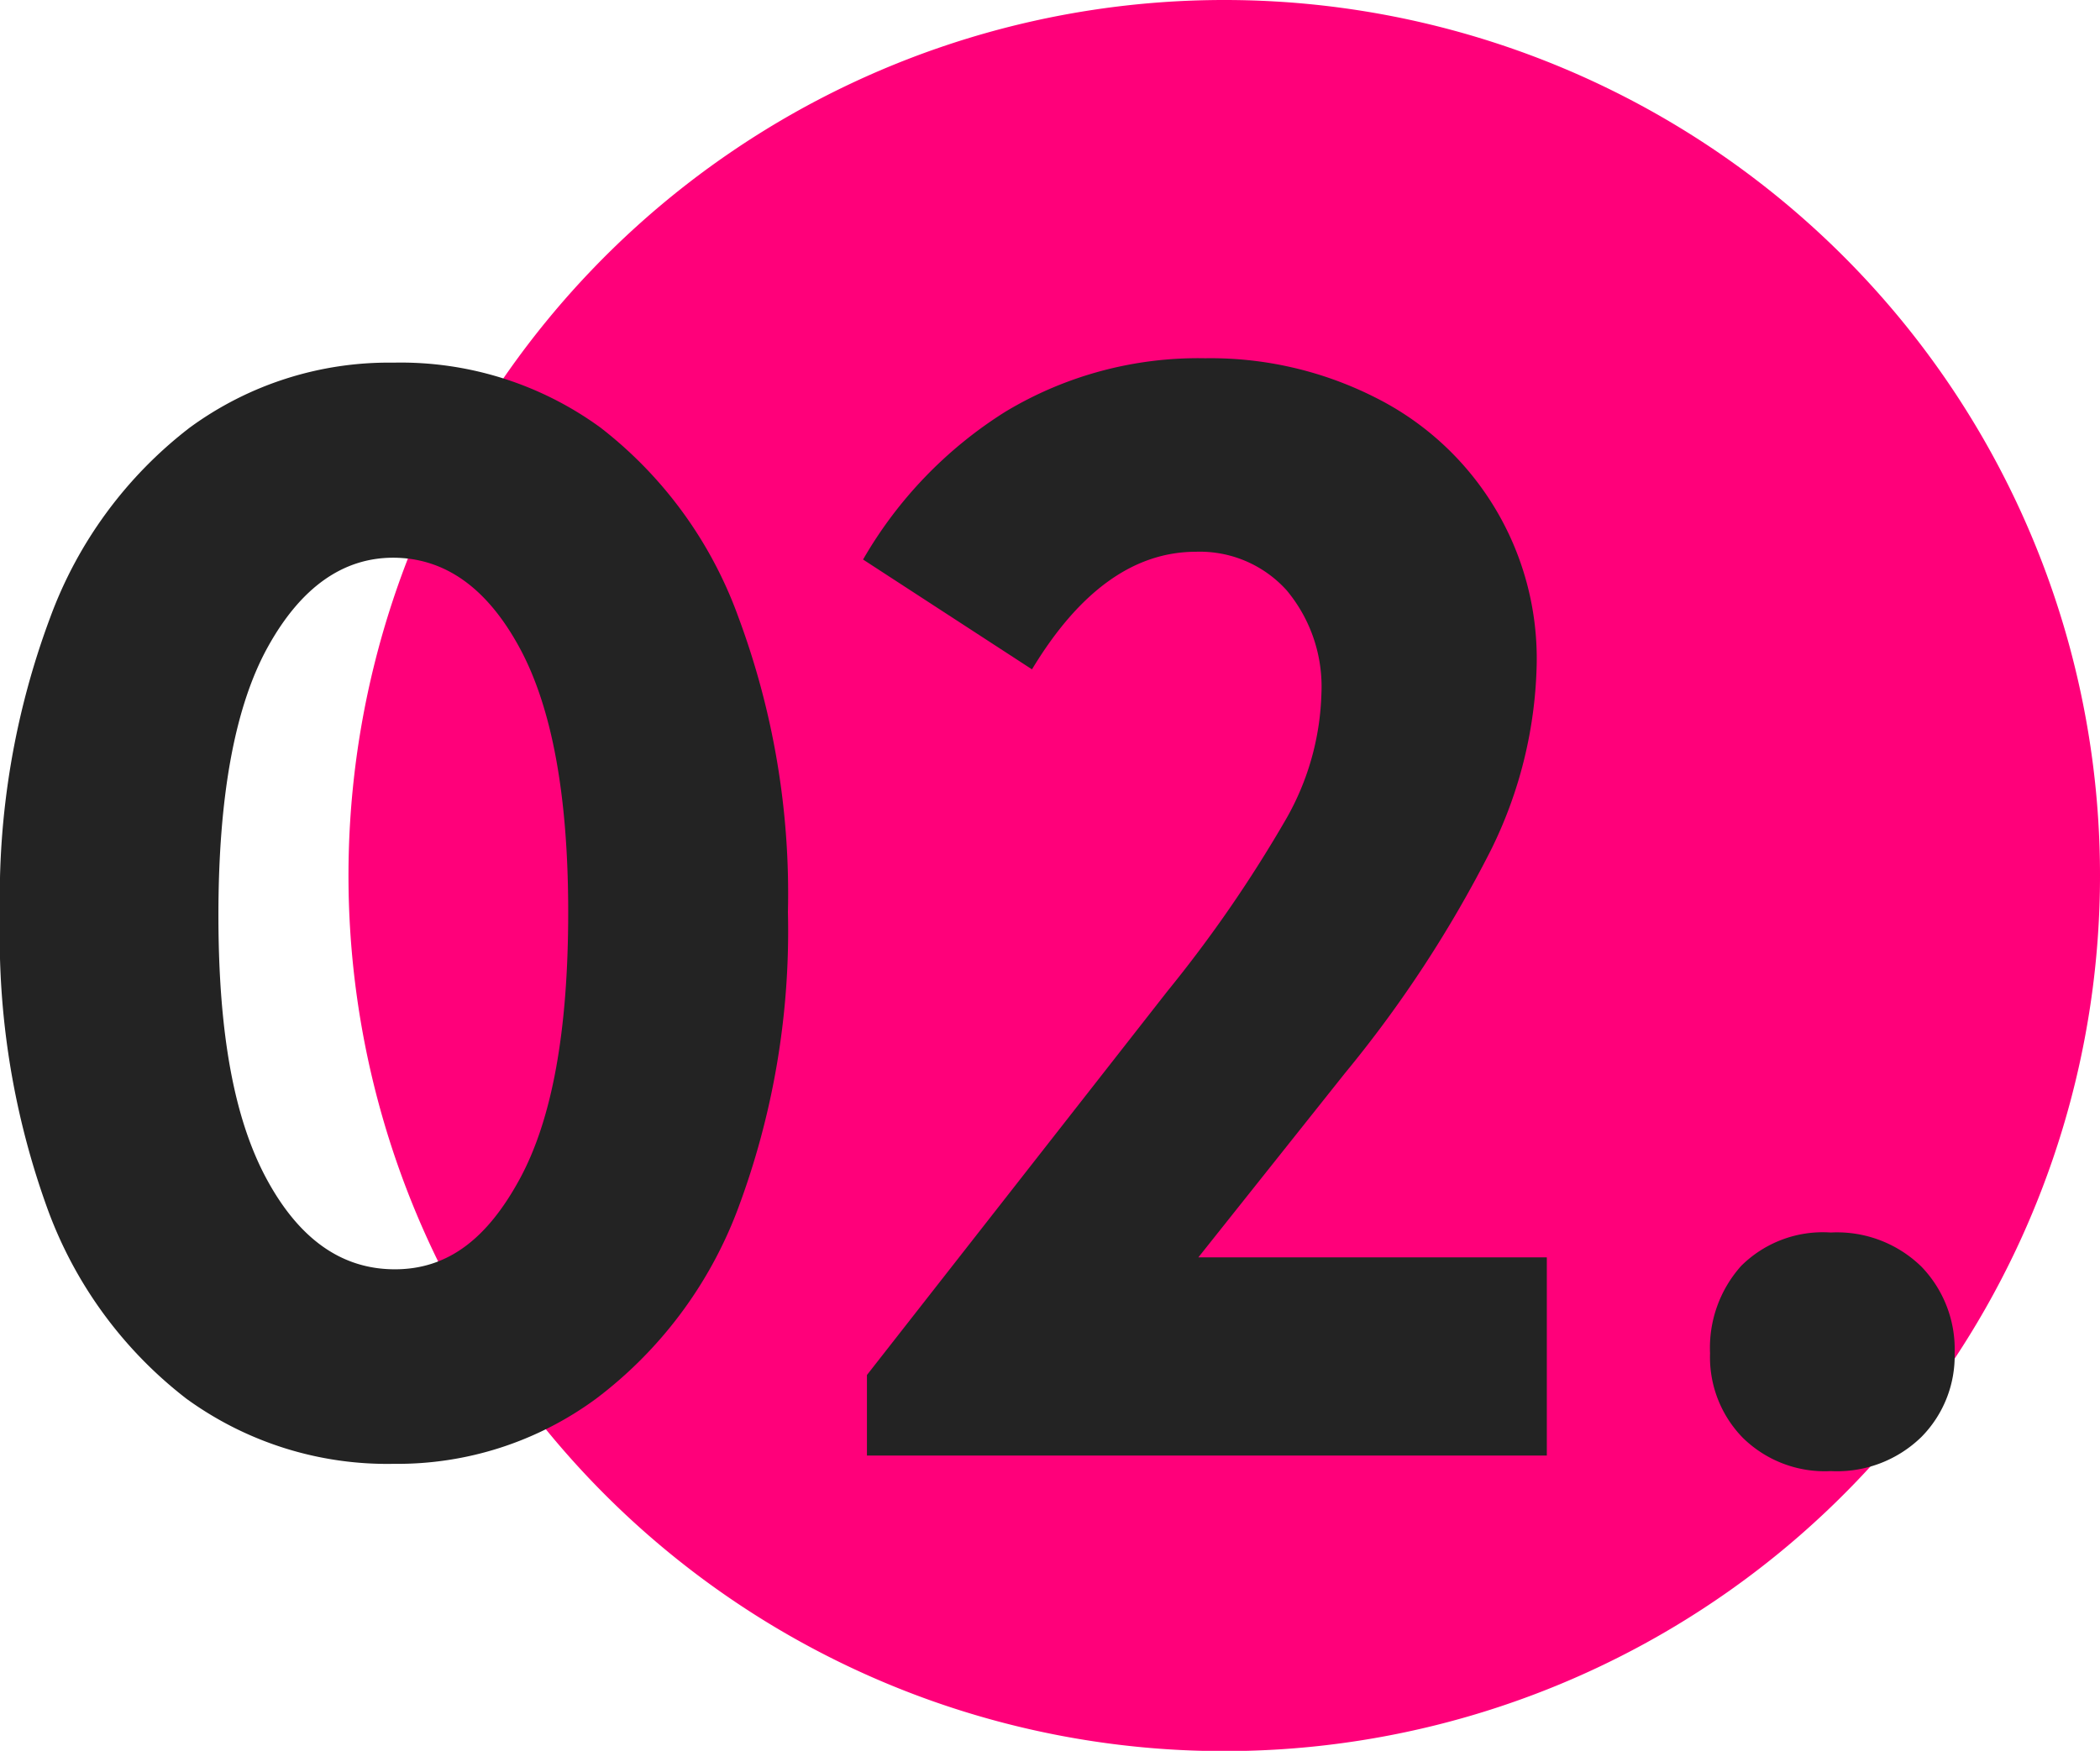
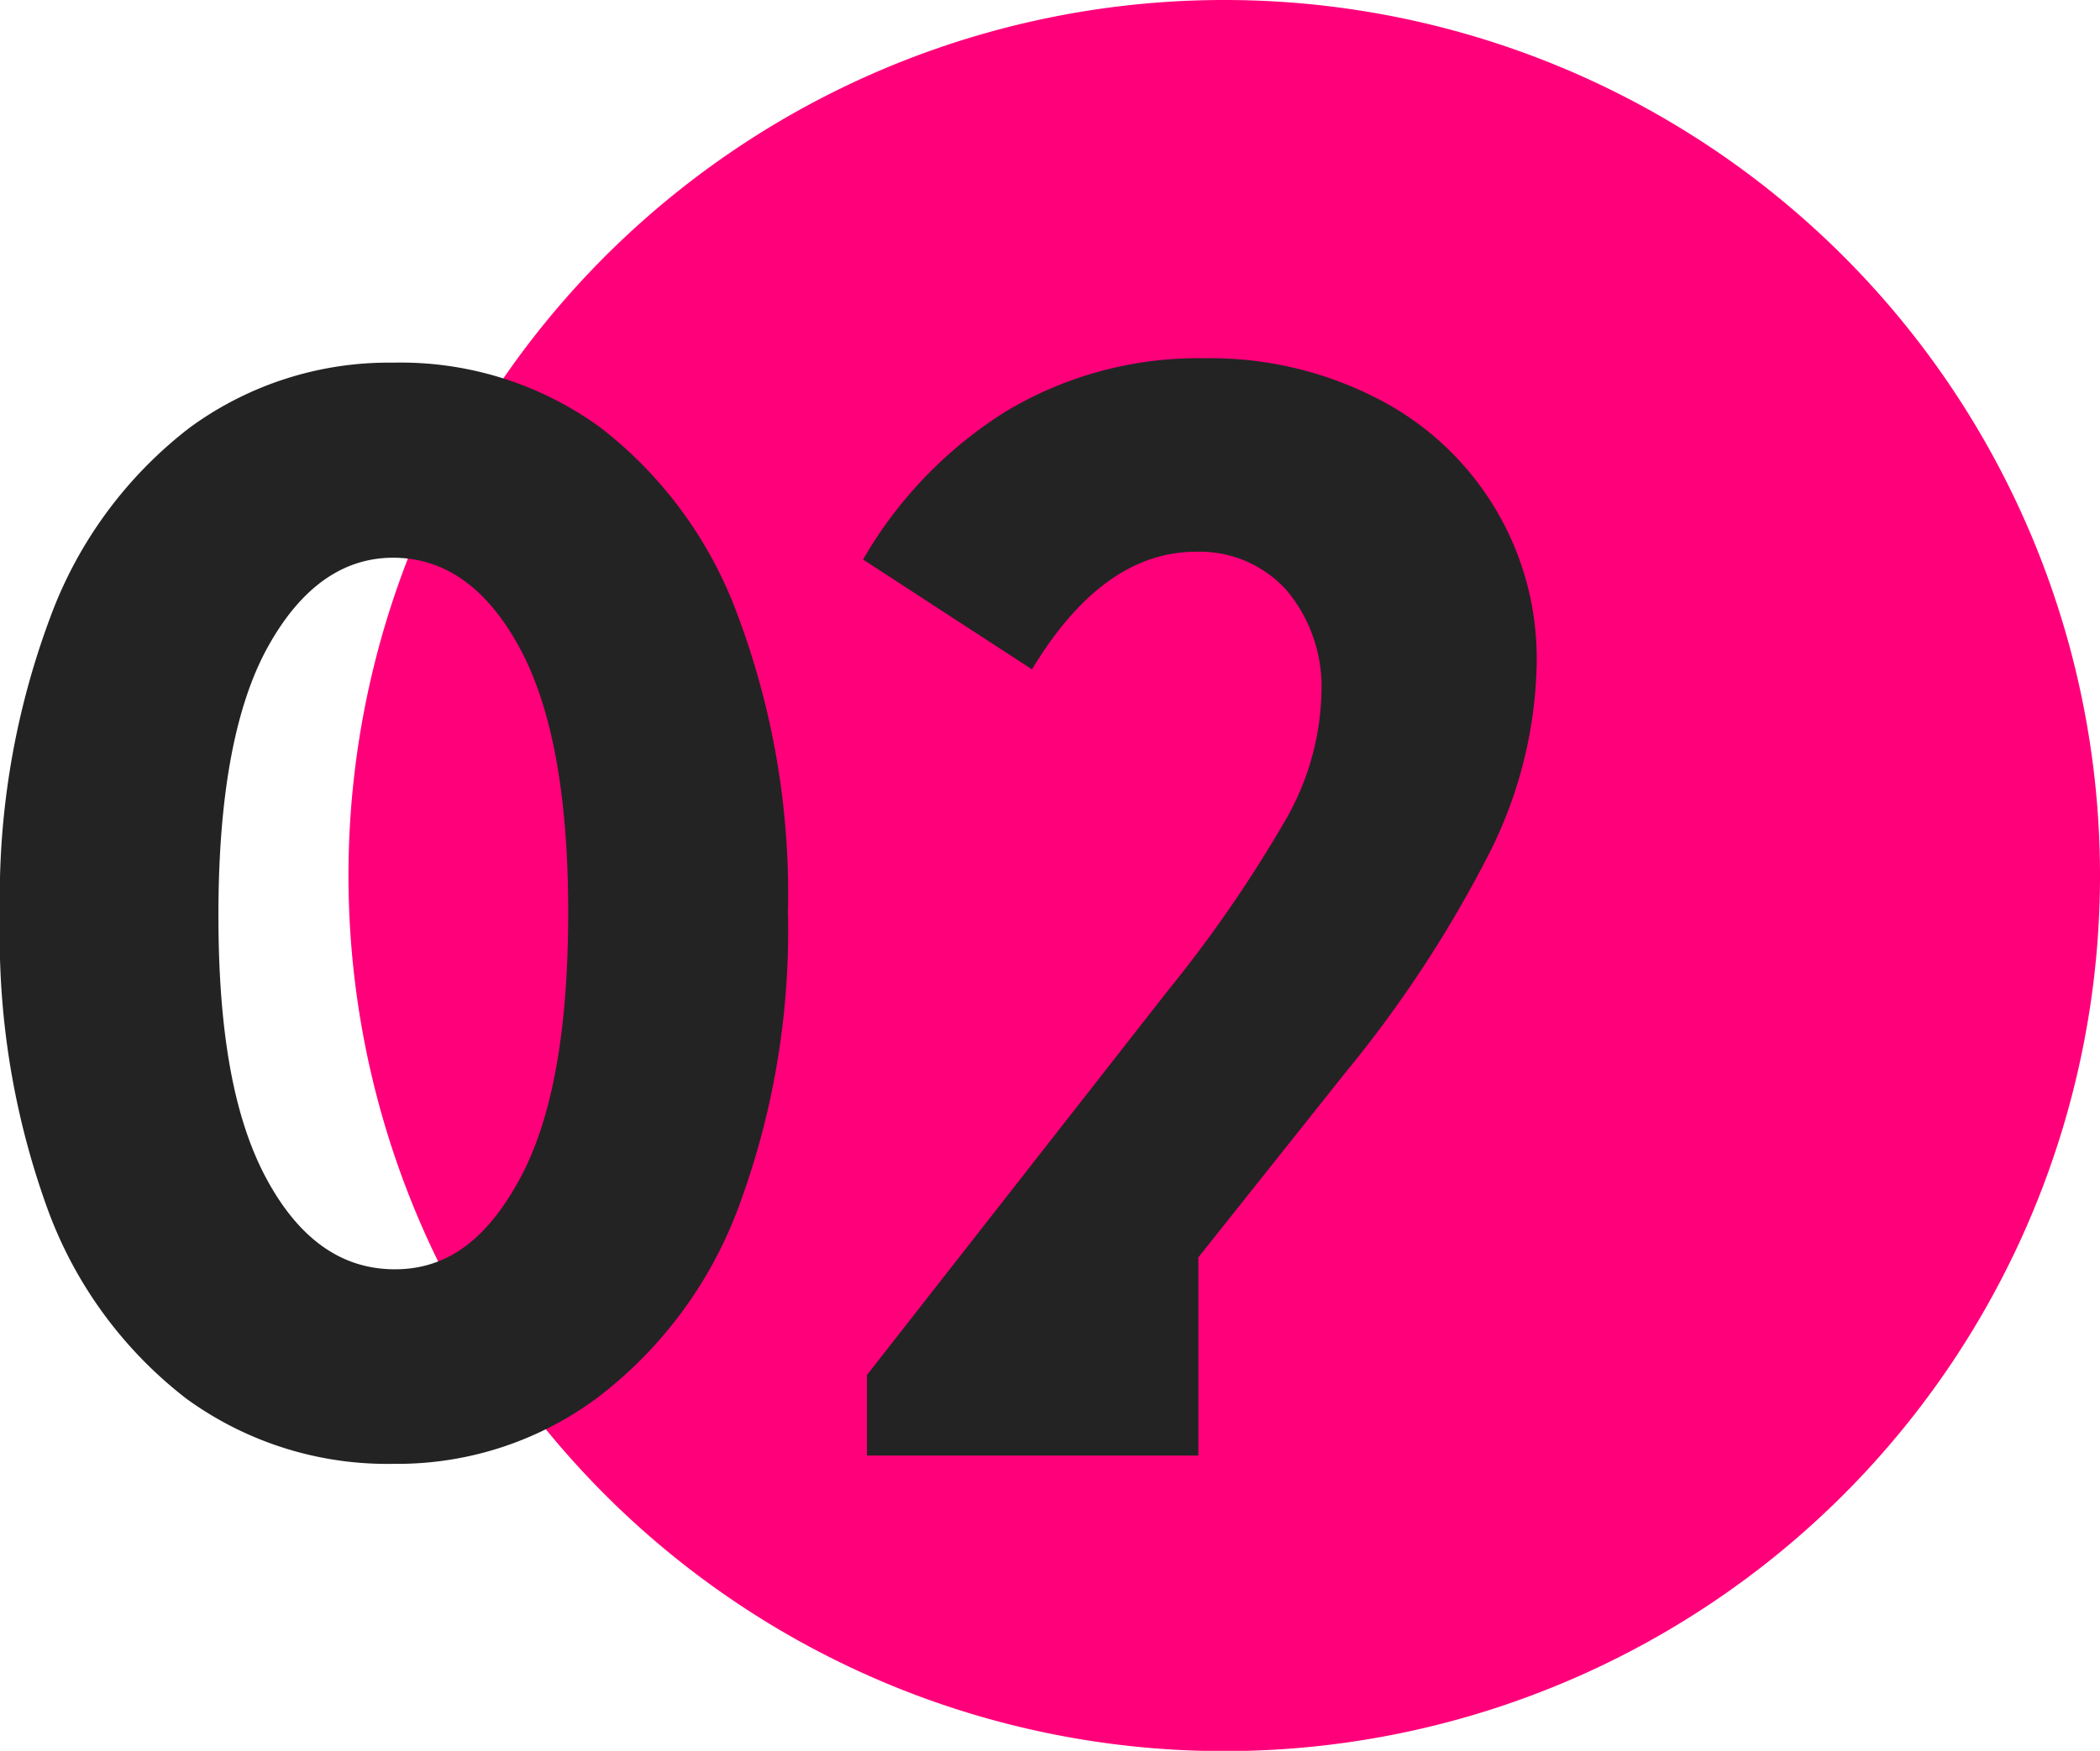
<svg xmlns="http://www.w3.org/2000/svg" viewBox="0 0 81.05 67.59">
  <defs>
    <style>.cls-1{fill:#ff007a;}.cls-2{fill:#232323;}</style>
  </defs>
  <g id="Слой_2" data-name="Слой 2">
    <g id="Слой_1-2" data-name="Слой 1">
      <path class="cls-1" d="M81.05,33.8A33.8,33.8,0,1,1,47.26,0,33.79,33.79,0,0,1,81.05,33.8" />
      <path class="cls-2" d="M0,35.33a30.78,30.78,0,0,1,1.94-11.5,16.36,16.36,0,0,1,5.38-7.32A13,13,0,0,1,15.18,14a13.08,13.08,0,0,1,8,2.51,16.19,16.19,0,0,1,5.31,7.29,30.58,30.58,0,0,1,1.92,11.41,30.59,30.59,0,0,1-1.95,11.51A16.39,16.39,0,0,1,23,54a12.93,12.93,0,0,1-7.8,2.51,13.19,13.19,0,0,1-8-2.51,16.3,16.3,0,0,1-5.35-7.29A30.81,30.81,0,0,1,0,35.33Zm21.93-.12q0-6.75-1.88-10.21t-4.87-3.47c-1.95,0-3.57,1.15-4.84,3.44S8.43,30.71,8.43,35.33s.62,7.91,1.88,10.22S13.21,49,15.24,49s3.55-1.16,4.81-3.47S21.93,39.8,21.93,35.21Z" />
-       <path class="cls-2" d="M46.25,48.54H59.7v7.65H33.46V53.08l11.6-14.82a50.85,50.85,0,0,0,4.57-6.63A10.31,10.31,0,0,0,51,26.79a5.8,5.8,0,0,0-1.34-4,4.51,4.51,0,0,0-3.5-1.49q-3.59,0-6.33,4.54l-6.52-4.24a16.39,16.39,0,0,1,5.5-5.71,14.43,14.43,0,0,1,7.71-2.06,14.07,14.07,0,0,1,6.57,1.52,11.27,11.27,0,0,1,6.22,10.25,16.91,16.91,0,0,1-1.76,7.2,46.8,46.8,0,0,1-5.65,8.64Z" />
-       <path class="cls-2" d="M66,52.24a4.74,4.74,0,0,1,1.2-3.37,4.47,4.47,0,0,1,3.46-1.29,4.66,4.66,0,0,1,3.5,1.32,4.59,4.59,0,0,1,1.28,3.34,4.45,4.45,0,0,1-1.28,3.23,4.66,4.66,0,0,1-3.5,1.32,4.51,4.51,0,0,1-3.4-1.29A4.45,4.45,0,0,1,66,52.24Z" />
+       <path class="cls-2" d="M46.25,48.54v7.65H33.46V53.08l11.6-14.82a50.85,50.85,0,0,0,4.57-6.63A10.31,10.31,0,0,0,51,26.79a5.8,5.8,0,0,0-1.34-4,4.51,4.51,0,0,0-3.5-1.49q-3.59,0-6.33,4.54l-6.52-4.24a16.39,16.39,0,0,1,5.5-5.71,14.43,14.43,0,0,1,7.71-2.06,14.07,14.07,0,0,1,6.57,1.52,11.27,11.27,0,0,1,6.22,10.25,16.91,16.91,0,0,1-1.76,7.2,46.8,46.8,0,0,1-5.65,8.64Z" />
    </g>
  </g>
</svg>